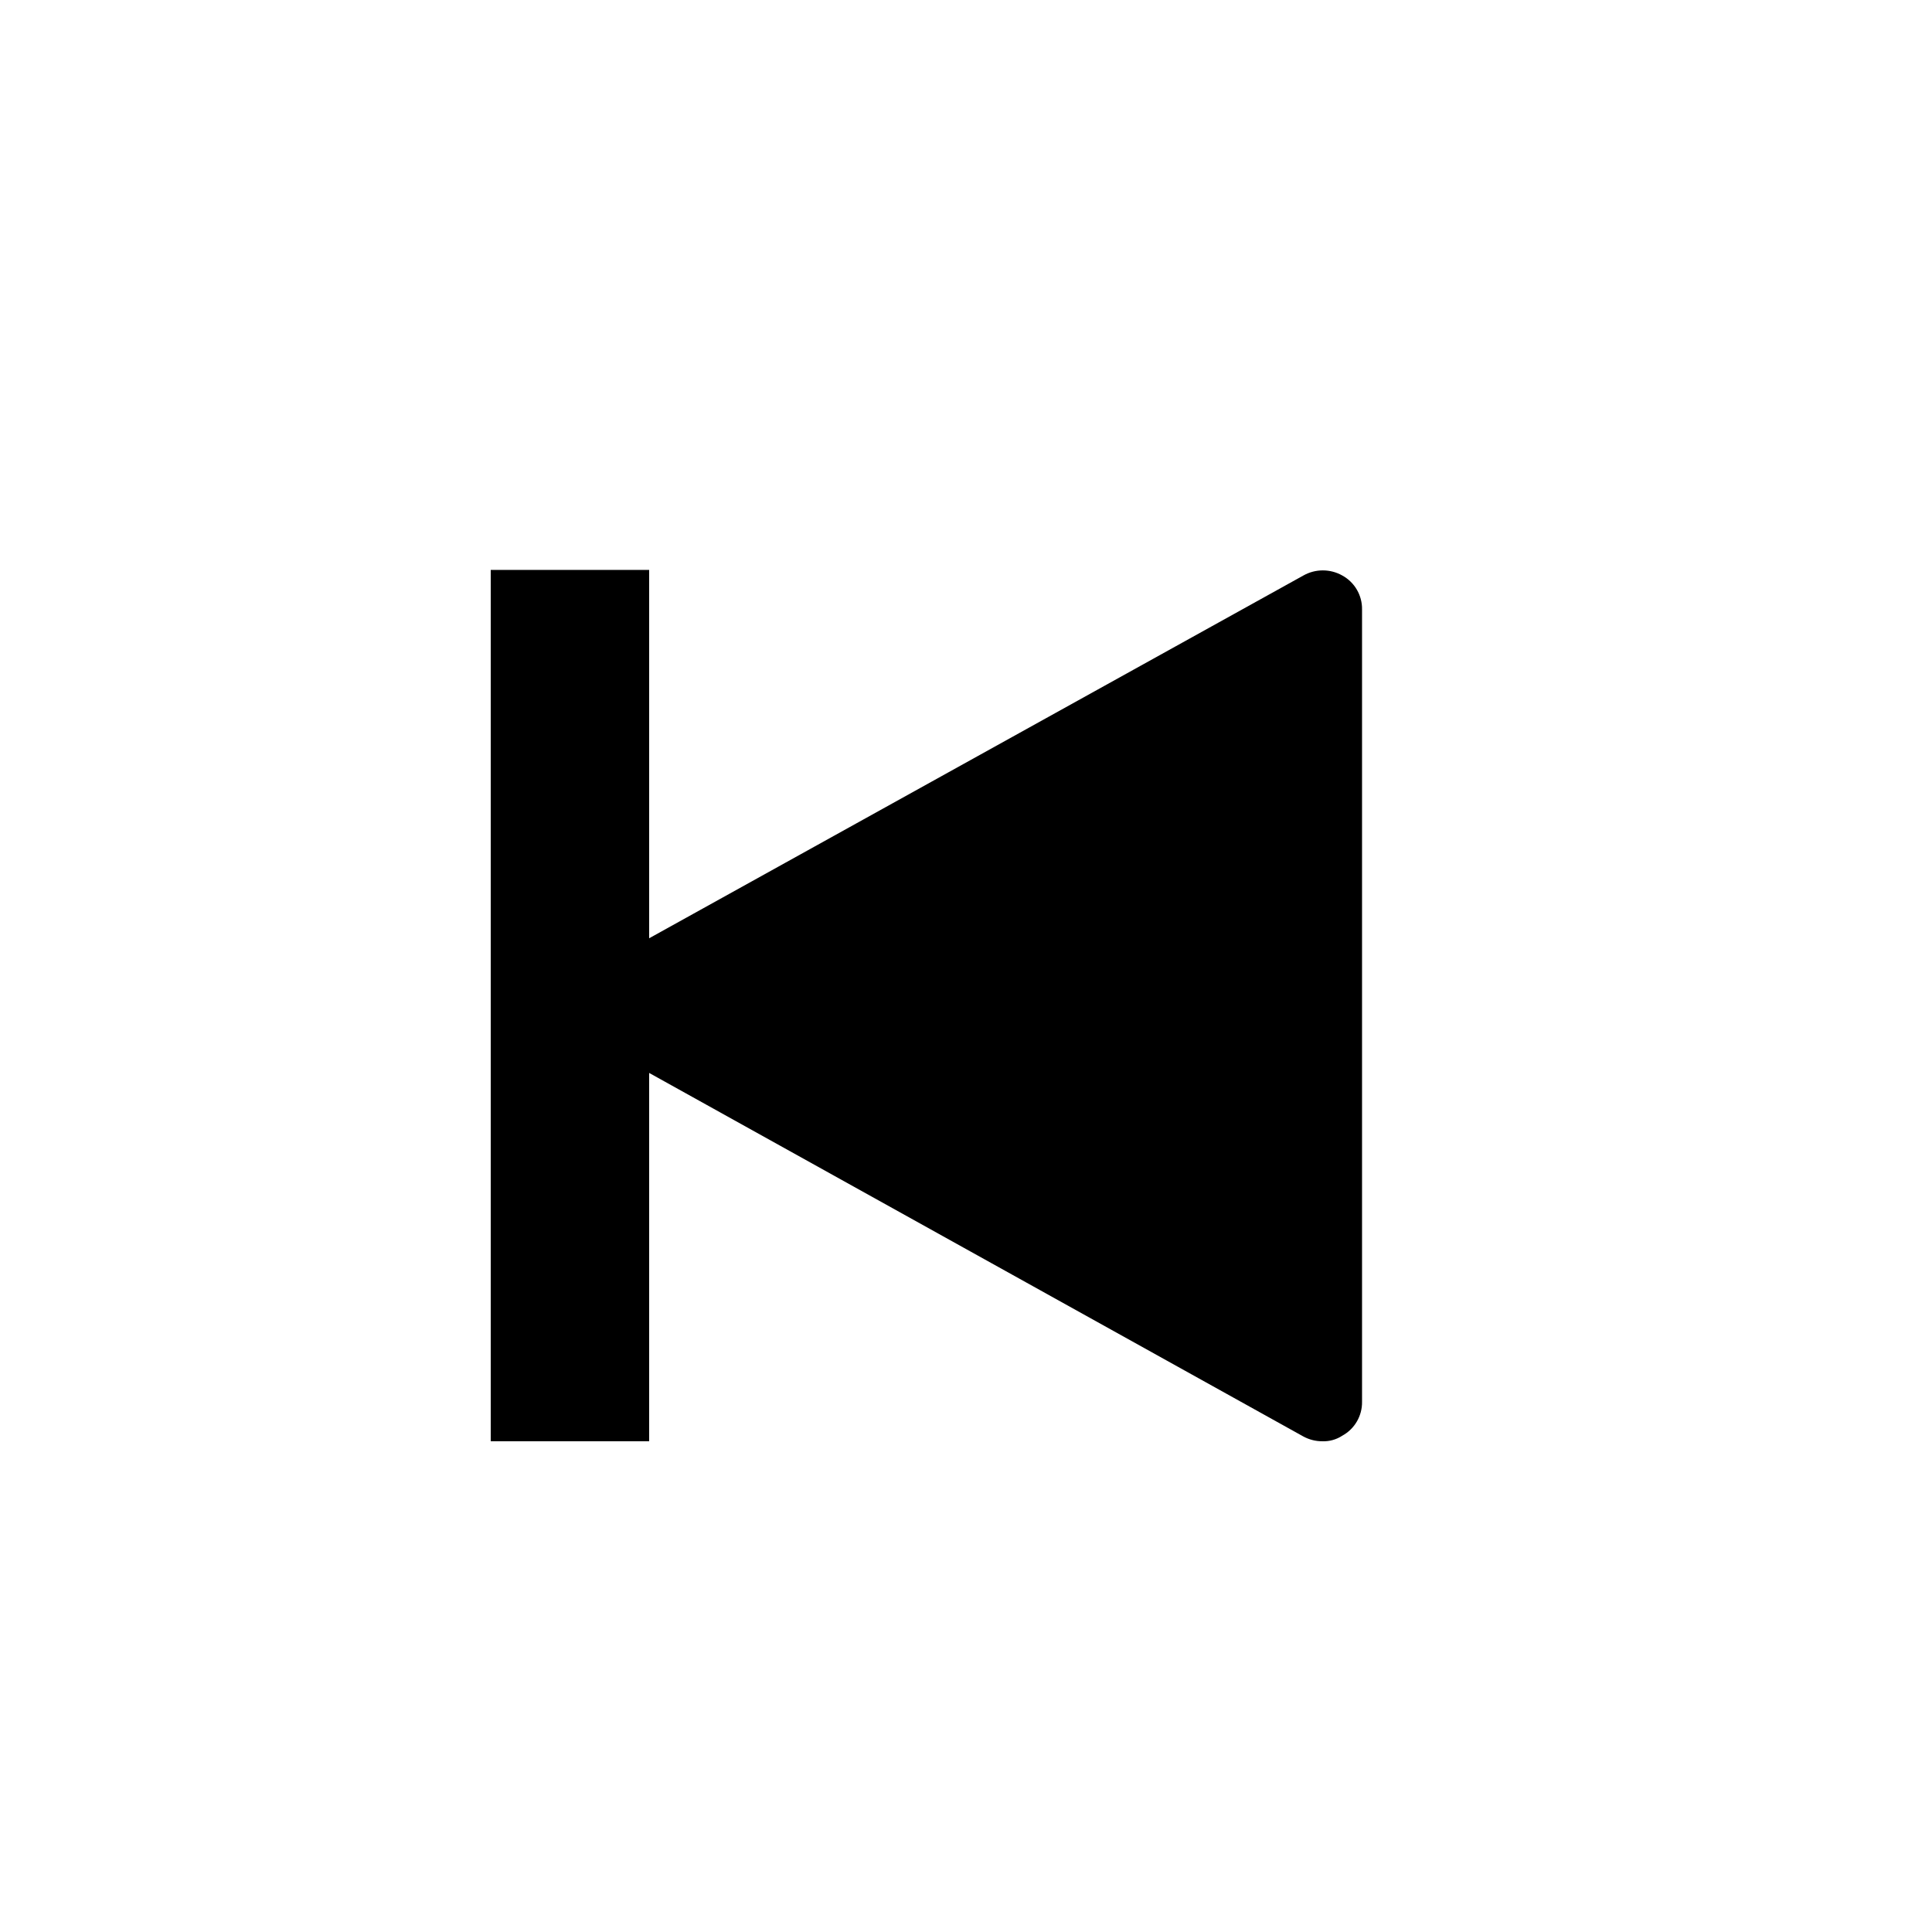
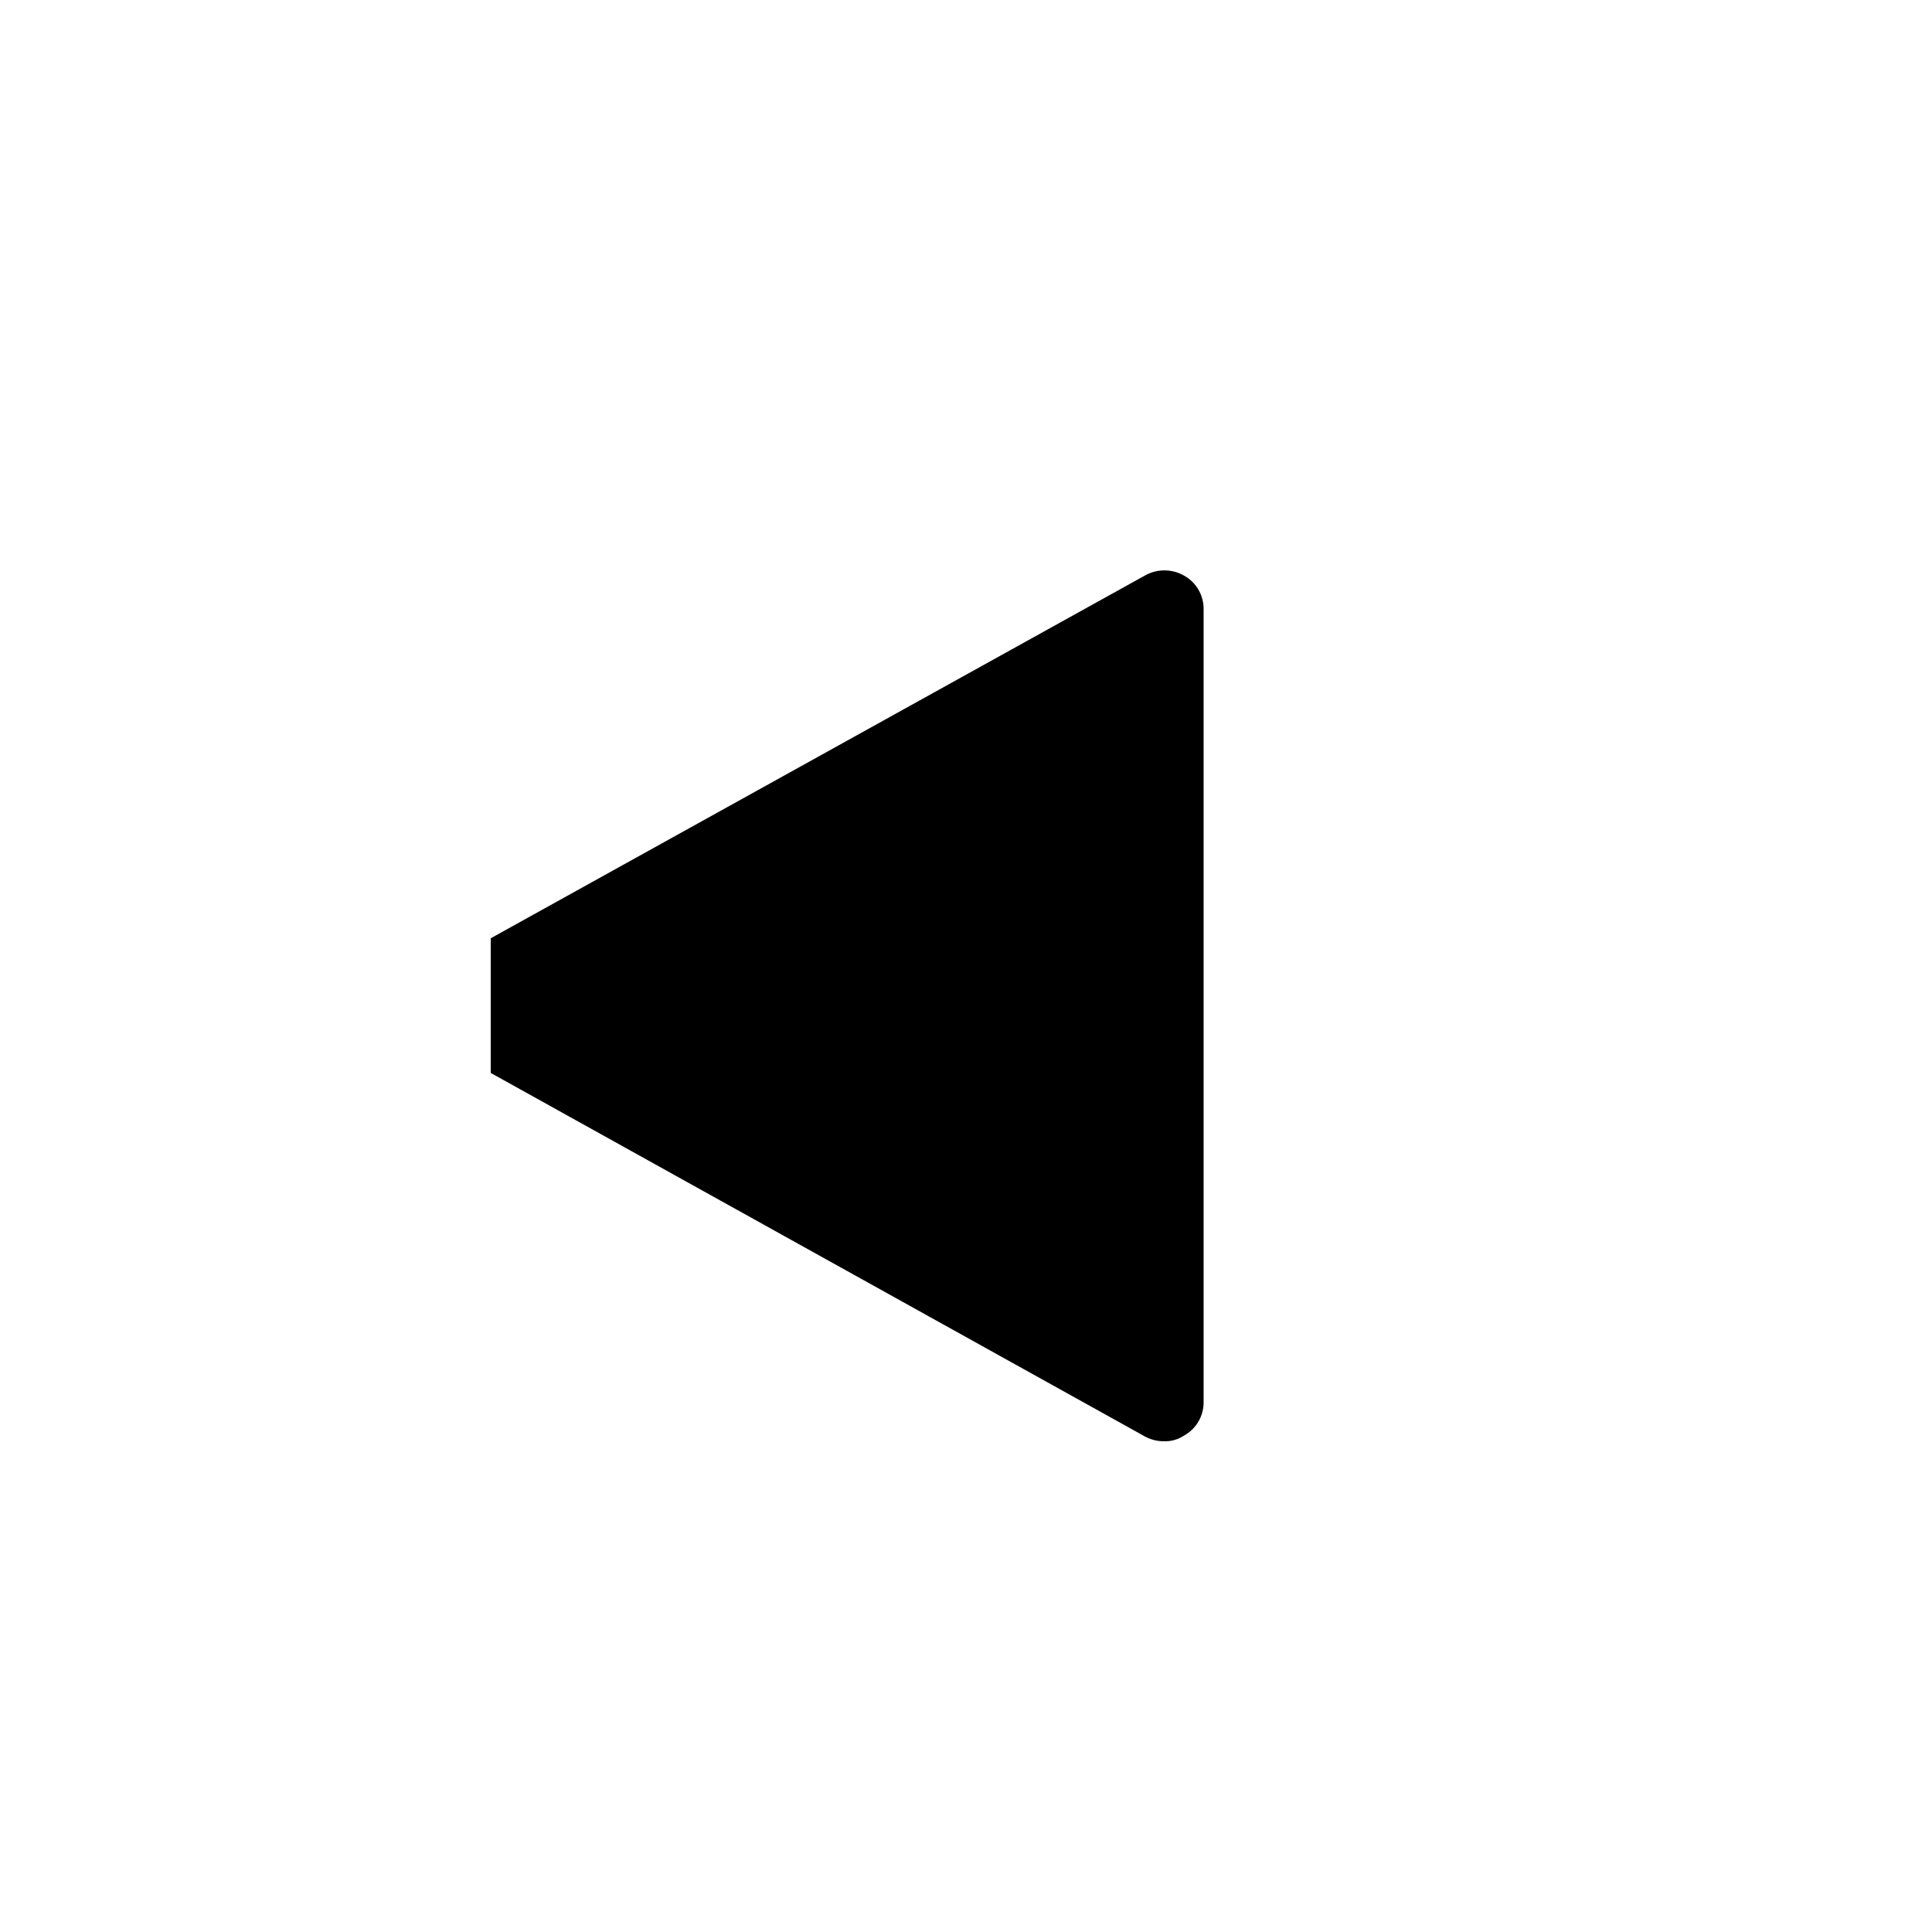
<svg xmlns="http://www.w3.org/2000/svg" fill="#000000" width="800px" height="800px" version="1.1" viewBox="144 144 512 512">
-   <path d="m274.05 295.04v230.91h41.984v-97.613l173.39 96.355c1.547 0.836 3.277 1.27 5.035 1.258 1.859 0.062 3.695-0.449 5.25-1.469 3.293-1.797 5.316-5.273 5.246-9.027v-209.92c0.07-3.754-1.953-7.231-5.246-9.027-3.195-1.797-7.094-1.797-10.285 0l-173.39 96.145v-97.613z" />
+   <path d="m274.05 295.04v230.91v-97.613l173.39 96.355c1.547 0.836 3.277 1.27 5.035 1.258 1.859 0.062 3.695-0.449 5.25-1.469 3.293-1.797 5.316-5.273 5.246-9.027v-209.92c0.07-3.754-1.953-7.231-5.246-9.027-3.195-1.797-7.094-1.797-10.285 0l-173.39 96.145v-97.613z" />
</svg>